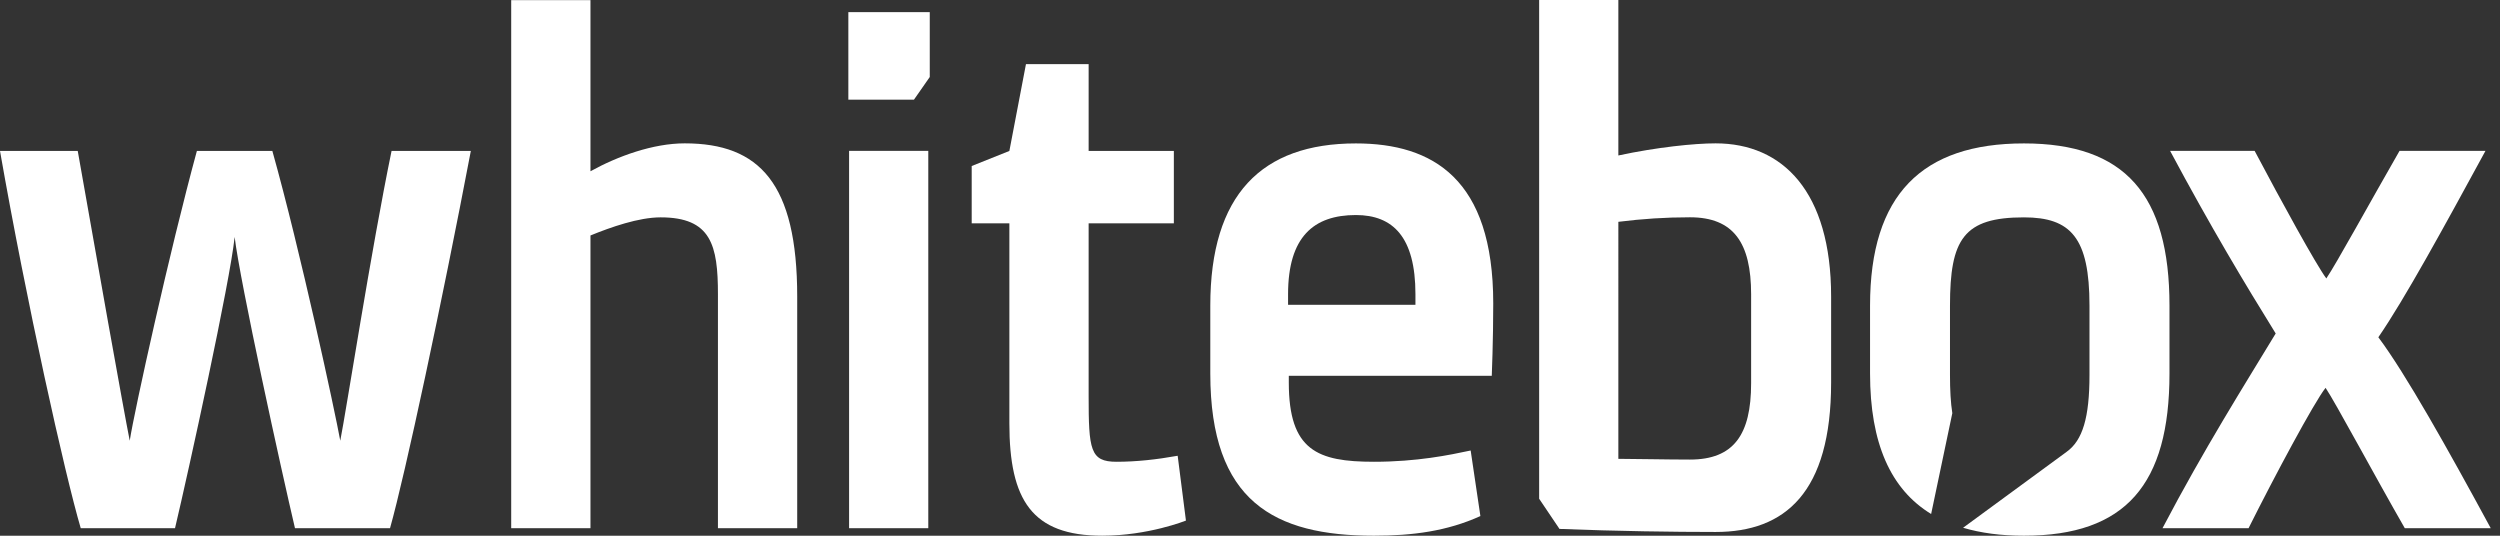
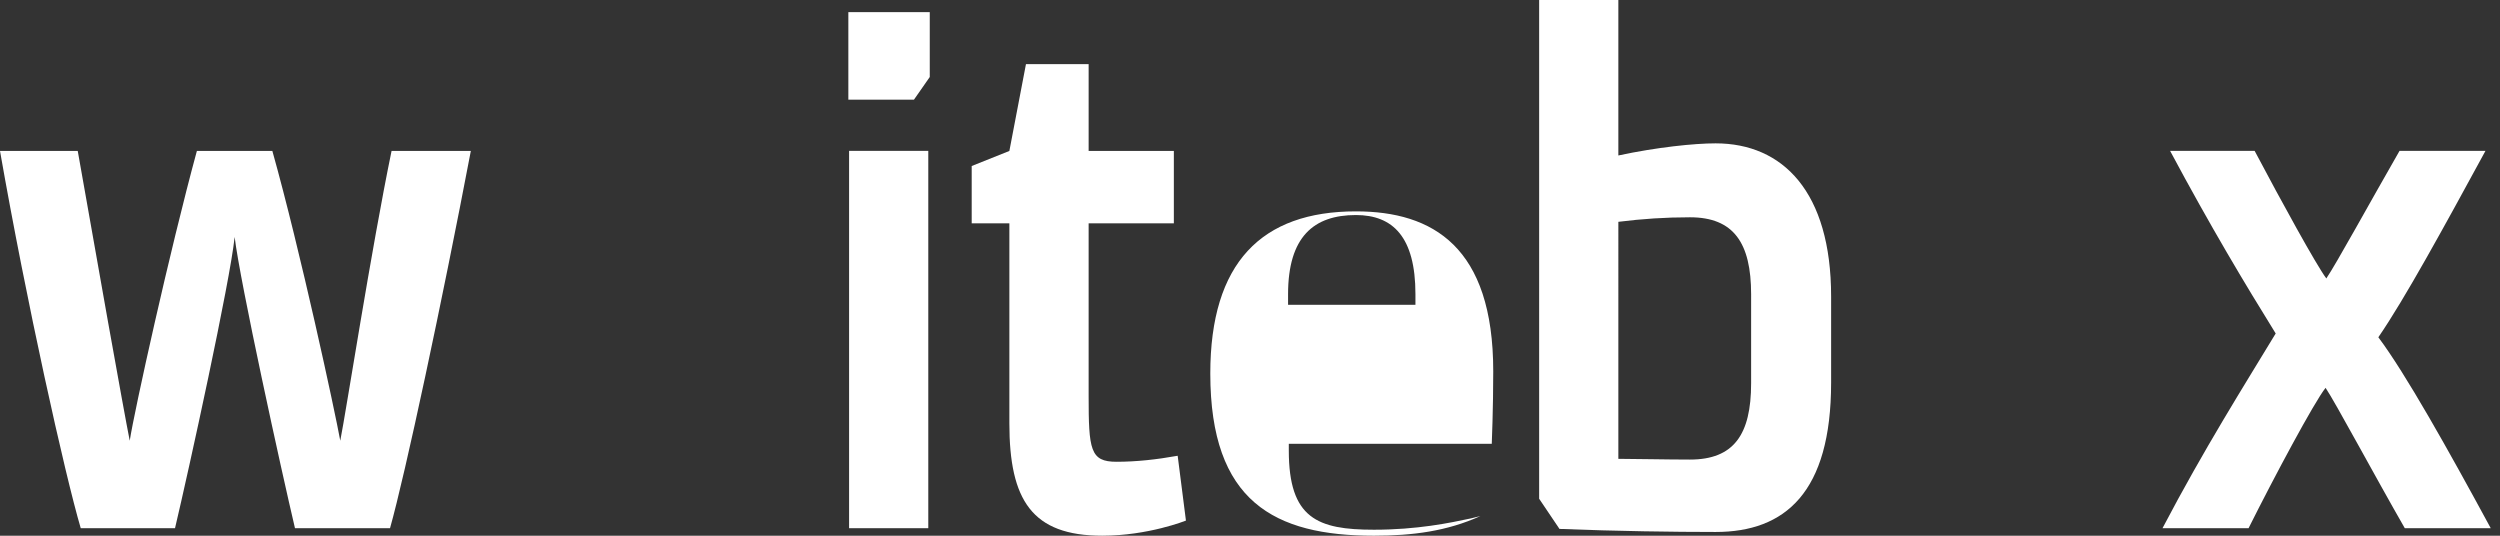
<svg xmlns="http://www.w3.org/2000/svg" version="1.1" x="0px" y="0px" width="396.851px" height="85.04px" viewBox="0 0 396.851 85.04" enable-background="new 0 0 396.851 85.04" xml:space="preserve">
  <rect x="0" y="0" width="396.851" height="85.04" fill="#333333" stroke="none" />
  <g id="Ebene_1">
</g>
  <g id="Ebene_2">
    <g>
      <path fill="#FFFFFF" d="M43.234,23.961c4.436,15.809,9.936,41.315,10.78,45.999c0.953-4.8,4.907-30.316,8.143-45.999H74.74    c-4.557,23.942-10.426,51.381-12.826,59.883h-15.09c-2.147-9.104-8.74-39.158-9.576-46.231    c-0.719,7.074-7.307,37.127-9.465,46.231H12.816C10.309,75.342,4.188,47.903,0,23.961h12.34    c2.75,15.683,7.292,41.198,8.254,45.999c0.719-4.684,6.355-30.189,10.659-45.999H43.234z" />
-       <path fill="#FFFFFF" d="M126.549,47.077v36.768h-12.583V46.717c0-7.793-1.069-12.214-9.104-12.214    c-3.464,0-7.904,1.555-11.131,2.876v46.465H81.148V0.02h12.583v27.167c4.314-2.39,9.926-4.431,14.969-4.431    C120.554,22.756,126.549,29.111,126.549,47.077" />
    </g>
    <path fill="#FFFFFF" d="M134.784,23.951h12.573v59.893h-12.573V23.951z M147.591,1.924v10.3l-2.507,3.595h-10.417V1.924H147.591z" />
    <g>
      <path fill="#FFFFFF" d="M172.81,23.961h13.527v11.495H172.81v27.312c0,8.629,0.234,10.533,4.421,10.533    c3.119,0,6.365-0.35,9.713-0.953l1.312,10.29c0,0-5.98,2.4-13.288,2.4c-11.145,0-14.74-5.636-14.74-17.84V35.456h-5.98v-9.105    l5.98-2.39l2.633-13.778h9.95V23.961z" />
-       <path fill="#FFFFFF" d="M224.688,48.389v-1.681c0-9.104-3.585-12.573-9.454-12.573c-6.705,0-10.766,3.469-10.766,12.573v1.681    H224.688z M234.997,81.92c-5.275,2.4-10.785,3.12-16.897,3.12c-15.794,0-25.977-5.393-25.977-25.749V48.505    c0-17.597,8.143-25.739,23.111-25.739c12.214,0,21.804,5.626,21.804,25.39c0,5.869-0.233,11.504-0.233,11.504h-32.22v1.069    c0,10.786,4.548,12.573,13.516,12.573c6.831,0,11.991-1.069,15.353-1.788L234.997,81.92z" />
+       <path fill="#FFFFFF" d="M224.688,48.389v-1.681c0-9.104-3.585-12.573-9.454-12.573c-6.705,0-10.766,3.469-10.766,12.573v1.681    H224.688z M234.997,81.92c-5.275,2.4-10.785,3.12-16.897,3.12c-15.794,0-25.977-5.393-25.977-25.749c0-17.597,8.143-25.739,23.111-25.739c12.214,0,21.804,5.626,21.804,25.39c0,5.869-0.233,11.504-0.233,11.504h-32.22v1.069    c0,10.786,4.548,12.573,13.516,12.573c6.831,0,11.991-1.069,15.353-1.788L234.997,81.92z" />
      <path fill="#FFFFFF" d="M256.898,72.835c2.39,0,7.657,0.117,11.369,0.117c6.947,0,9.707-3.945,9.707-12.107V46.717    c0-8.143-2.76-12.224-9.707-12.224c-3.945,0-7.54,0.243-11.369,0.719V72.835z M256.898,24.68    c6.102-1.312,12.087-1.924,15.44-1.924c10.659,0,18.335,7.676,18.335,24.32v13.652c0,17.48-7.317,23.718-18.335,23.718    c-6.578,0-15.692-0.126-24.787-0.486l-3.226-4.791V0h12.573V24.68z" />
      <path fill="#FFFFFF" d="M381.736,83.844c-4.683-8.152-11.038-20.006-12.573-22.28c-1.807,2.273-8.151,14.127-12.224,22.28h-13.661    c6.598-12.583,12.952-22.63,17.966-30.909c-4.896-7.899-10.29-16.887-16.761-28.984h13.419c4.313,8.152,9.707,17.976,11.377,20.25    c1.555-2.274,6.938-12.097,11.621-20.25h13.643c-6.588,12.097-12.807,23.485-17.004,29.587    c4.313,5.752,11.019,17.723,17.84,30.306H381.736z" />
    </g>
-     <path fill="#FFFFFF" d="M321.279,22.766c-16.168,0-24.426,8.133-24.426,25.739v10.786c0,11.058,3.264,18.384,9.697,22.299   l3.362-16.003c-0.263-1.671-0.37-3.673-0.37-6.063V48.505c0-10.533,2.157-14.001,11.737-14.001c7.443,0,10.407,3.226,10.407,14.001   v11.019c0,6.744-1.078,10.377-3.635,12.204l-0.01,0.01l-16.42,12.039c2.817,0.836,6.023,1.264,9.657,1.264   c16.16,0,23.106-8.152,23.106-25.749V48.505C344.386,30.898,337.322,22.766,321.279,22.766z" />
  </g>
</svg>